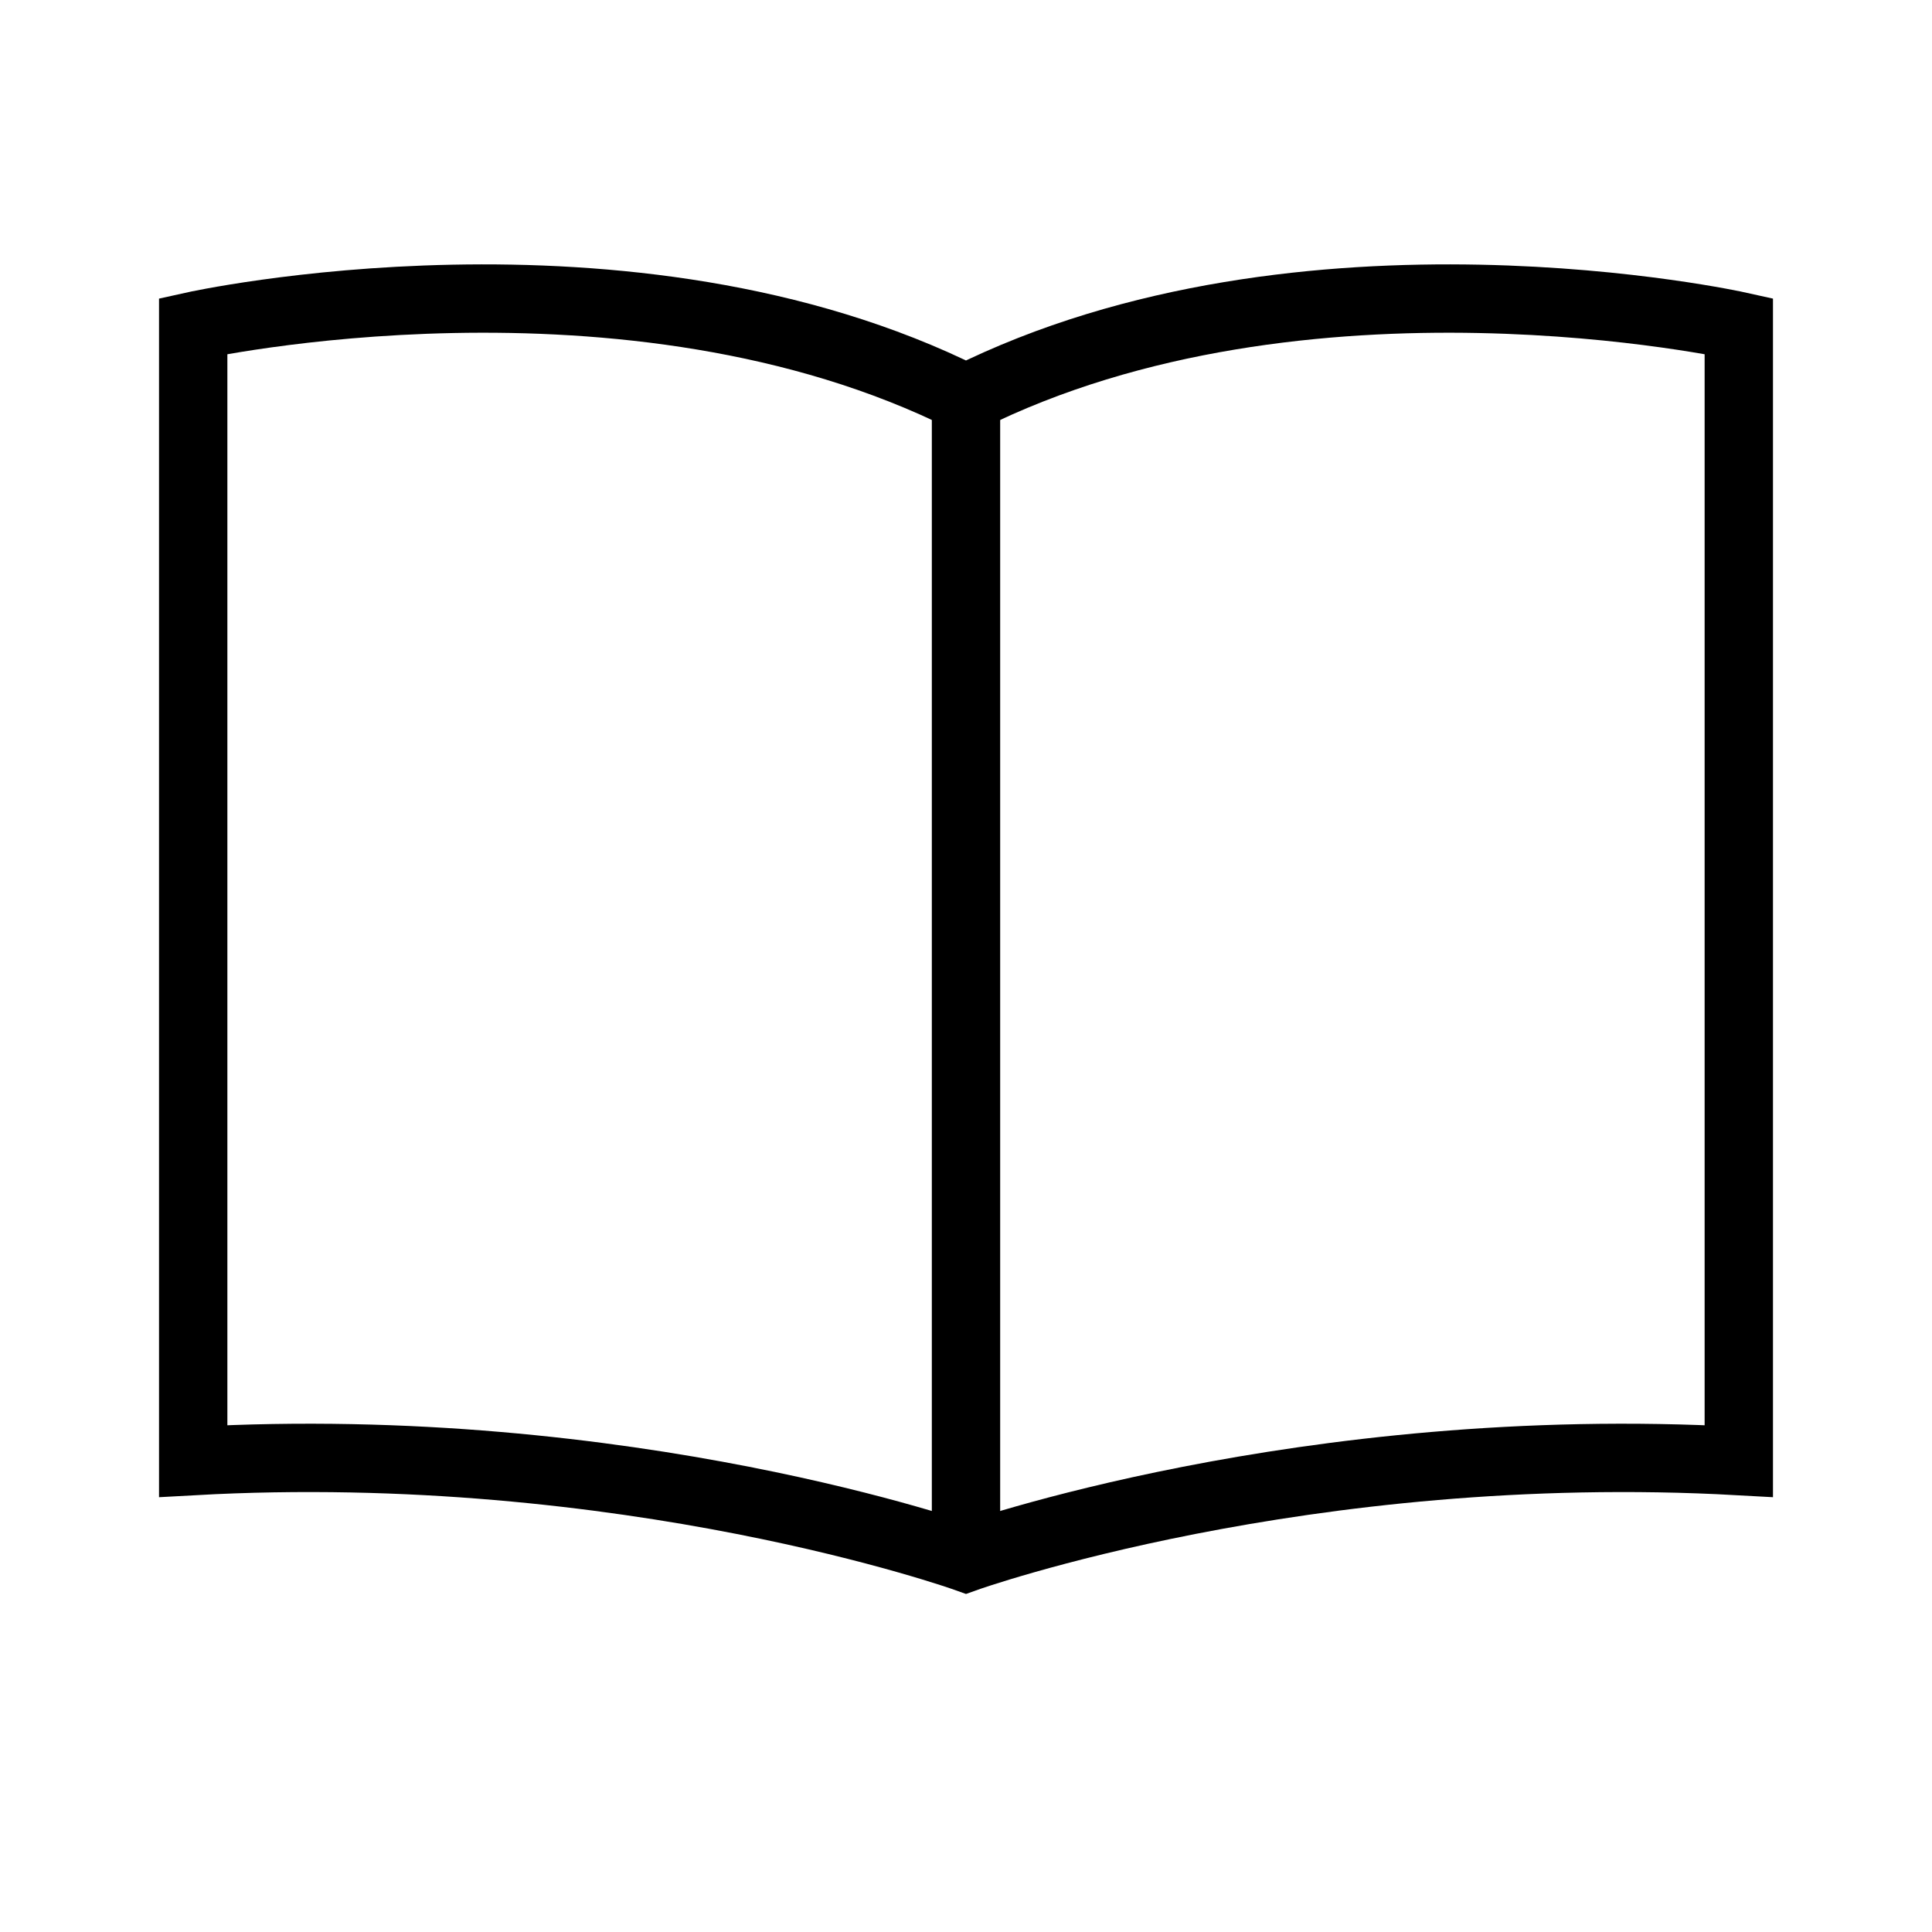
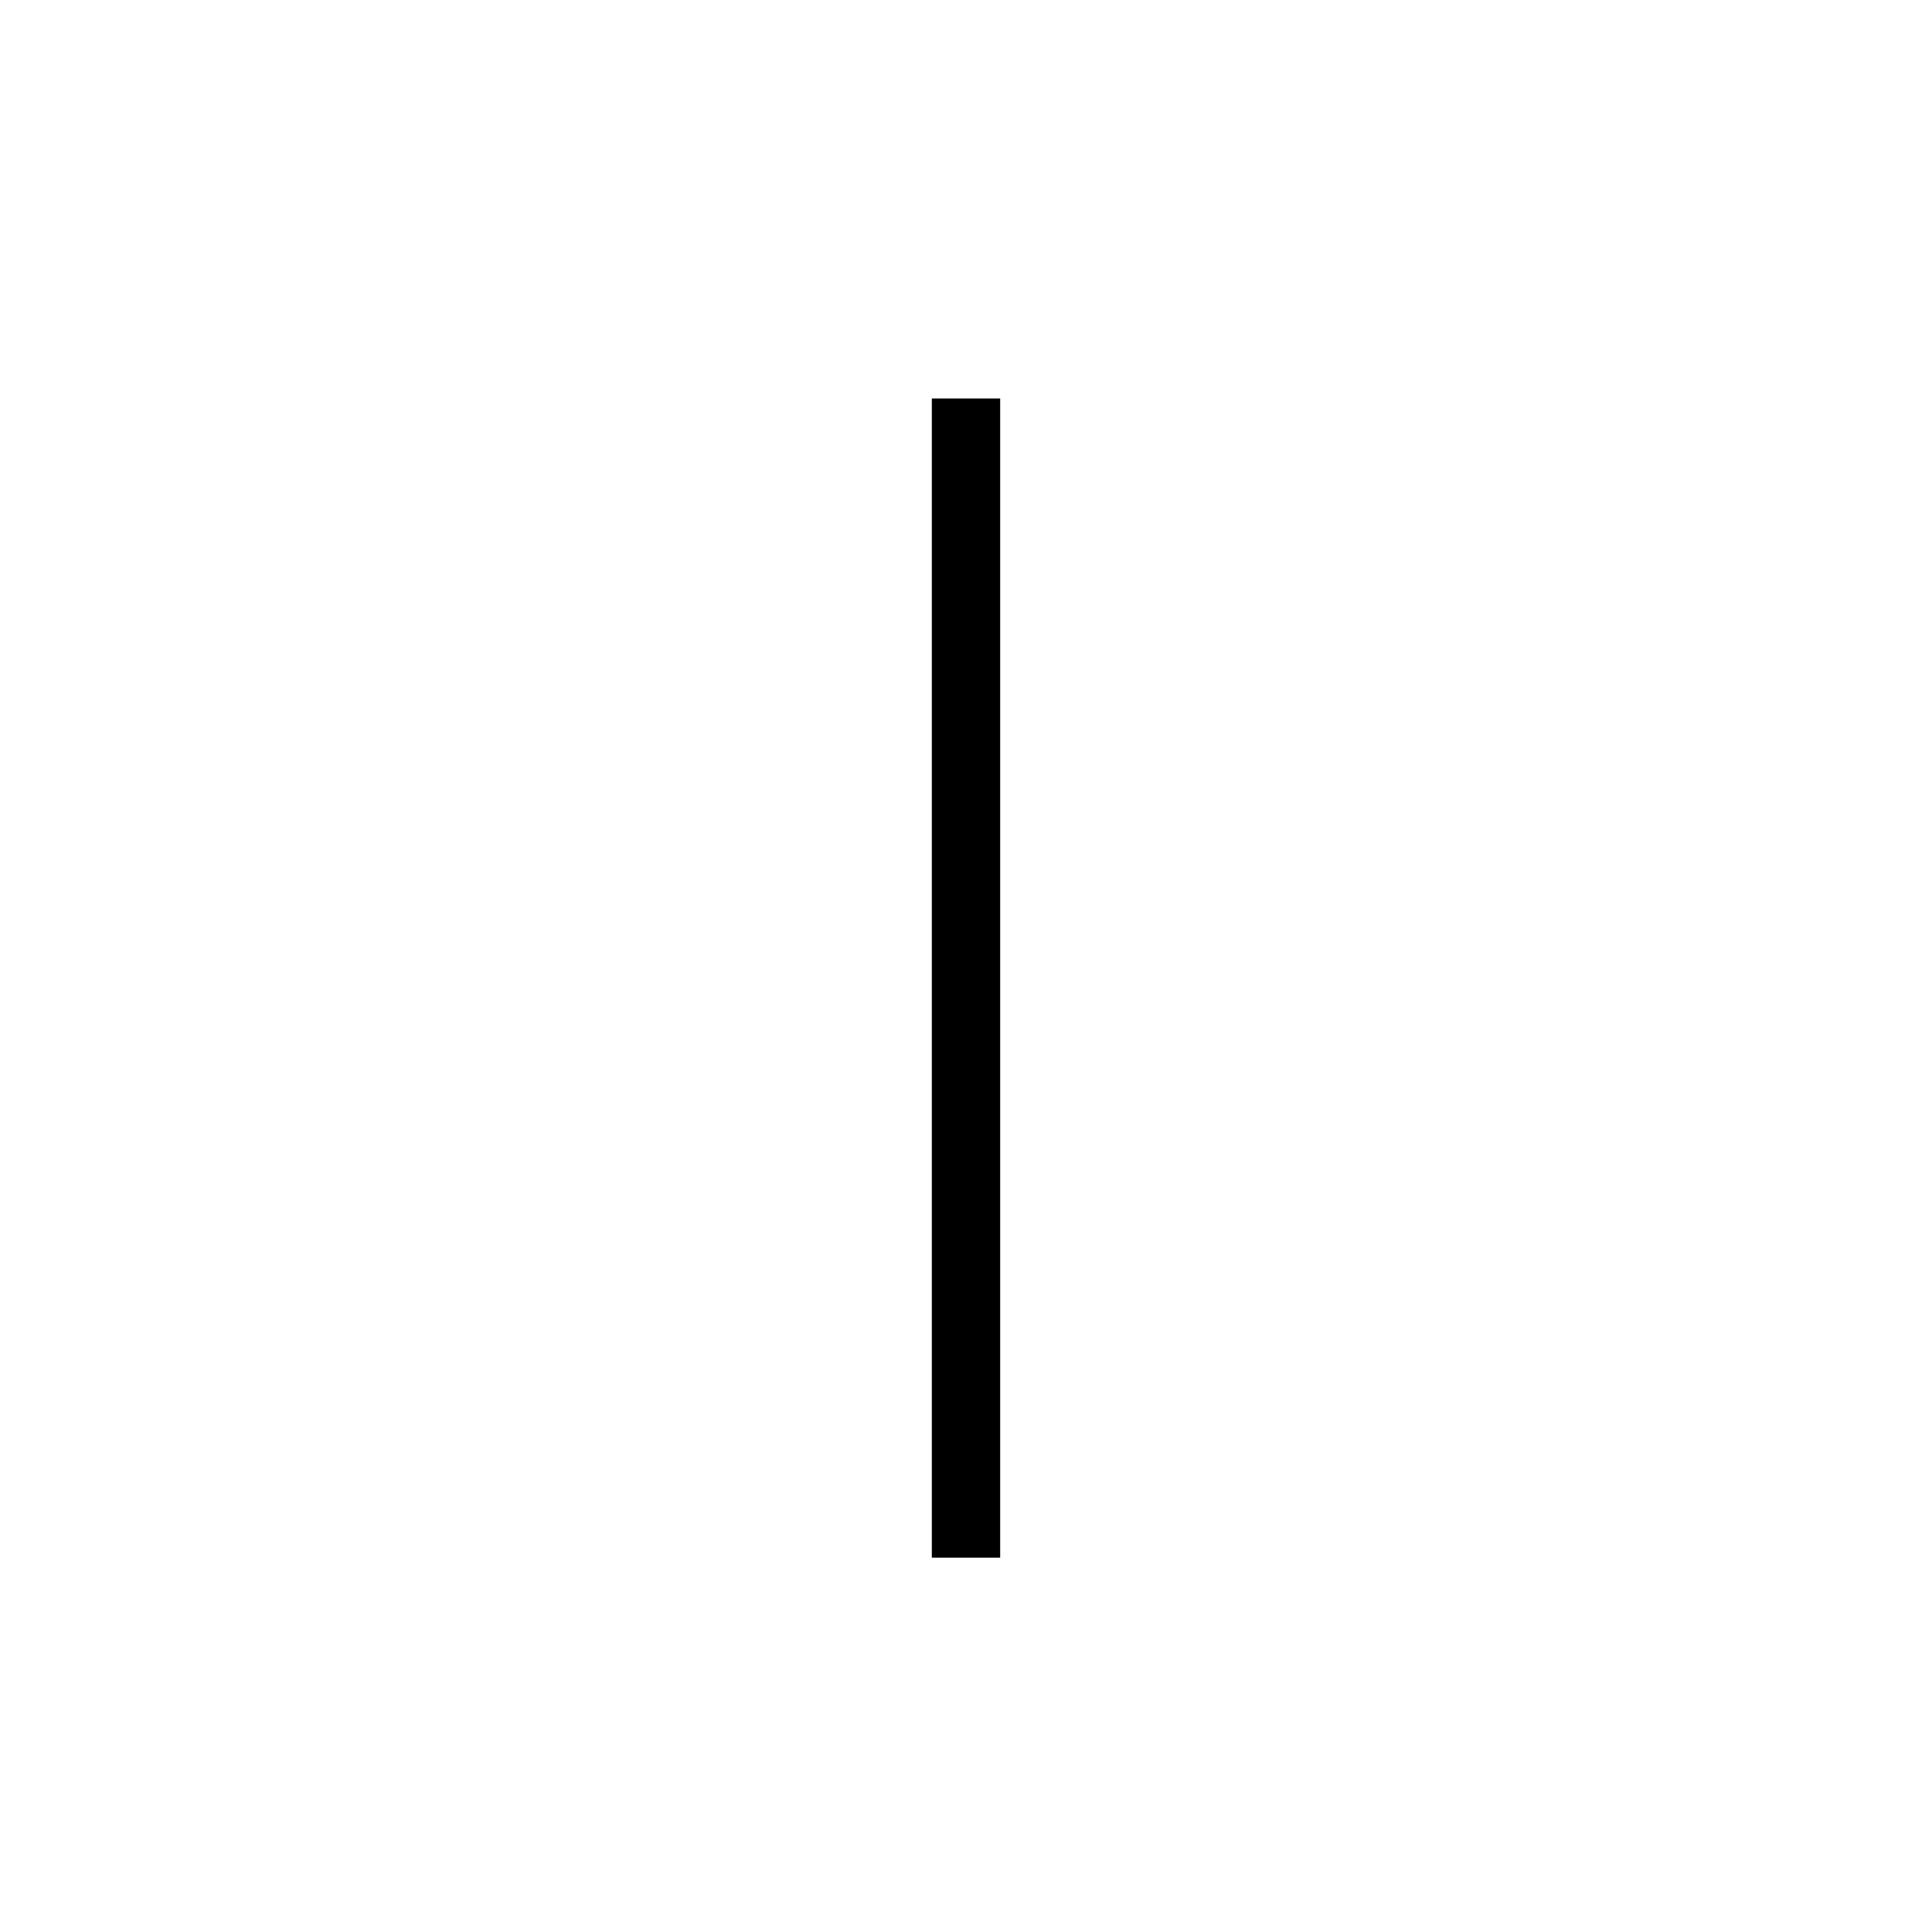
<svg xmlns="http://www.w3.org/2000/svg" id="_レイヤー_2" data-name="レイヤー_2" viewBox="0 0 80 80">
  <g id="_レイヤー_1-2" data-name="レイヤー_1">
    <g>
      <g>
-         <path d="M40,16.5c-14-7-32-3-32-3v47c18-1,32,4,32,4,0,0,14-5,32-4V13.5s-18-4-32,3Z" style="fill: none; stroke: #000; stroke-miterlimit: 10; stroke-width: 2.83px;" />
        <line x1="40" y1="16.5" x2="40" y2="64.5" style="fill: none; stroke: #000; stroke-miterlimit: 10; stroke-width: 2.83px;" />
      </g>
      <rect width="80" height="80" style="fill: none;" />
    </g>
  </g>
</svg>